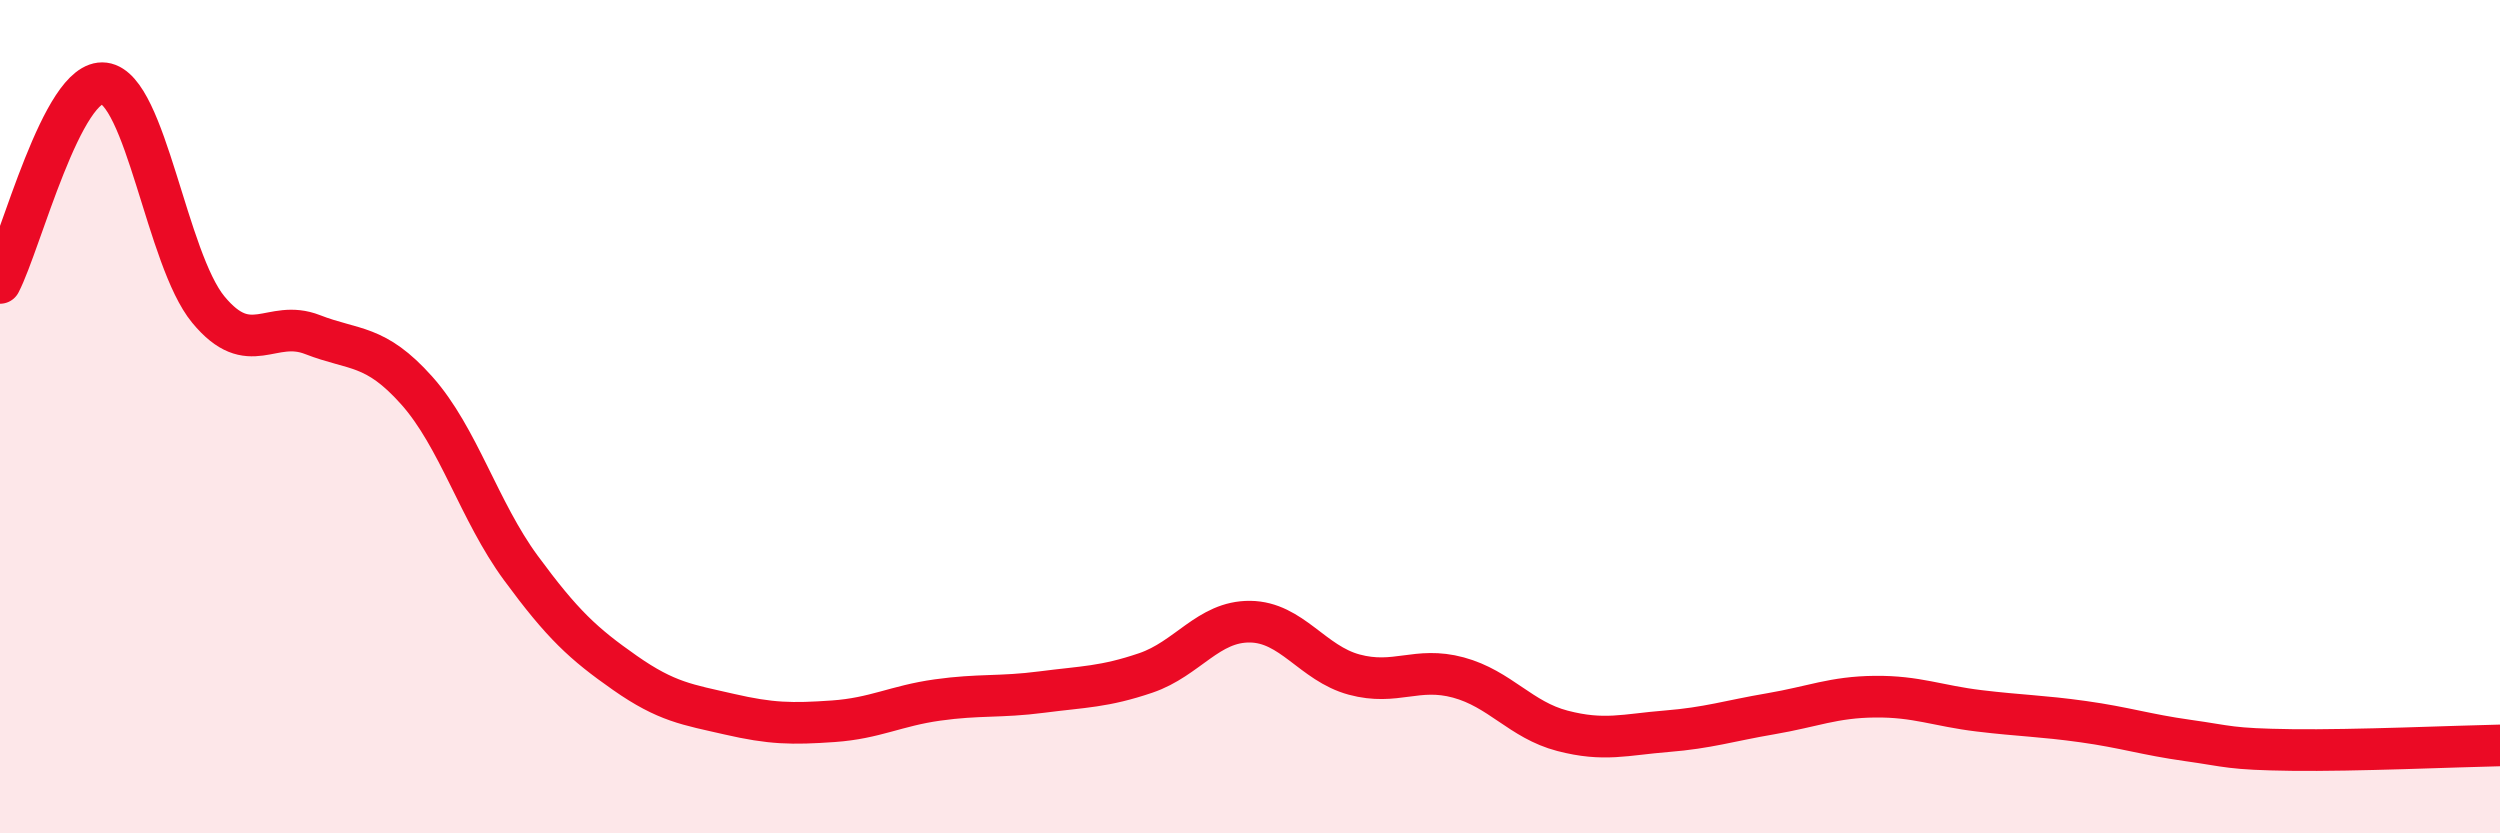
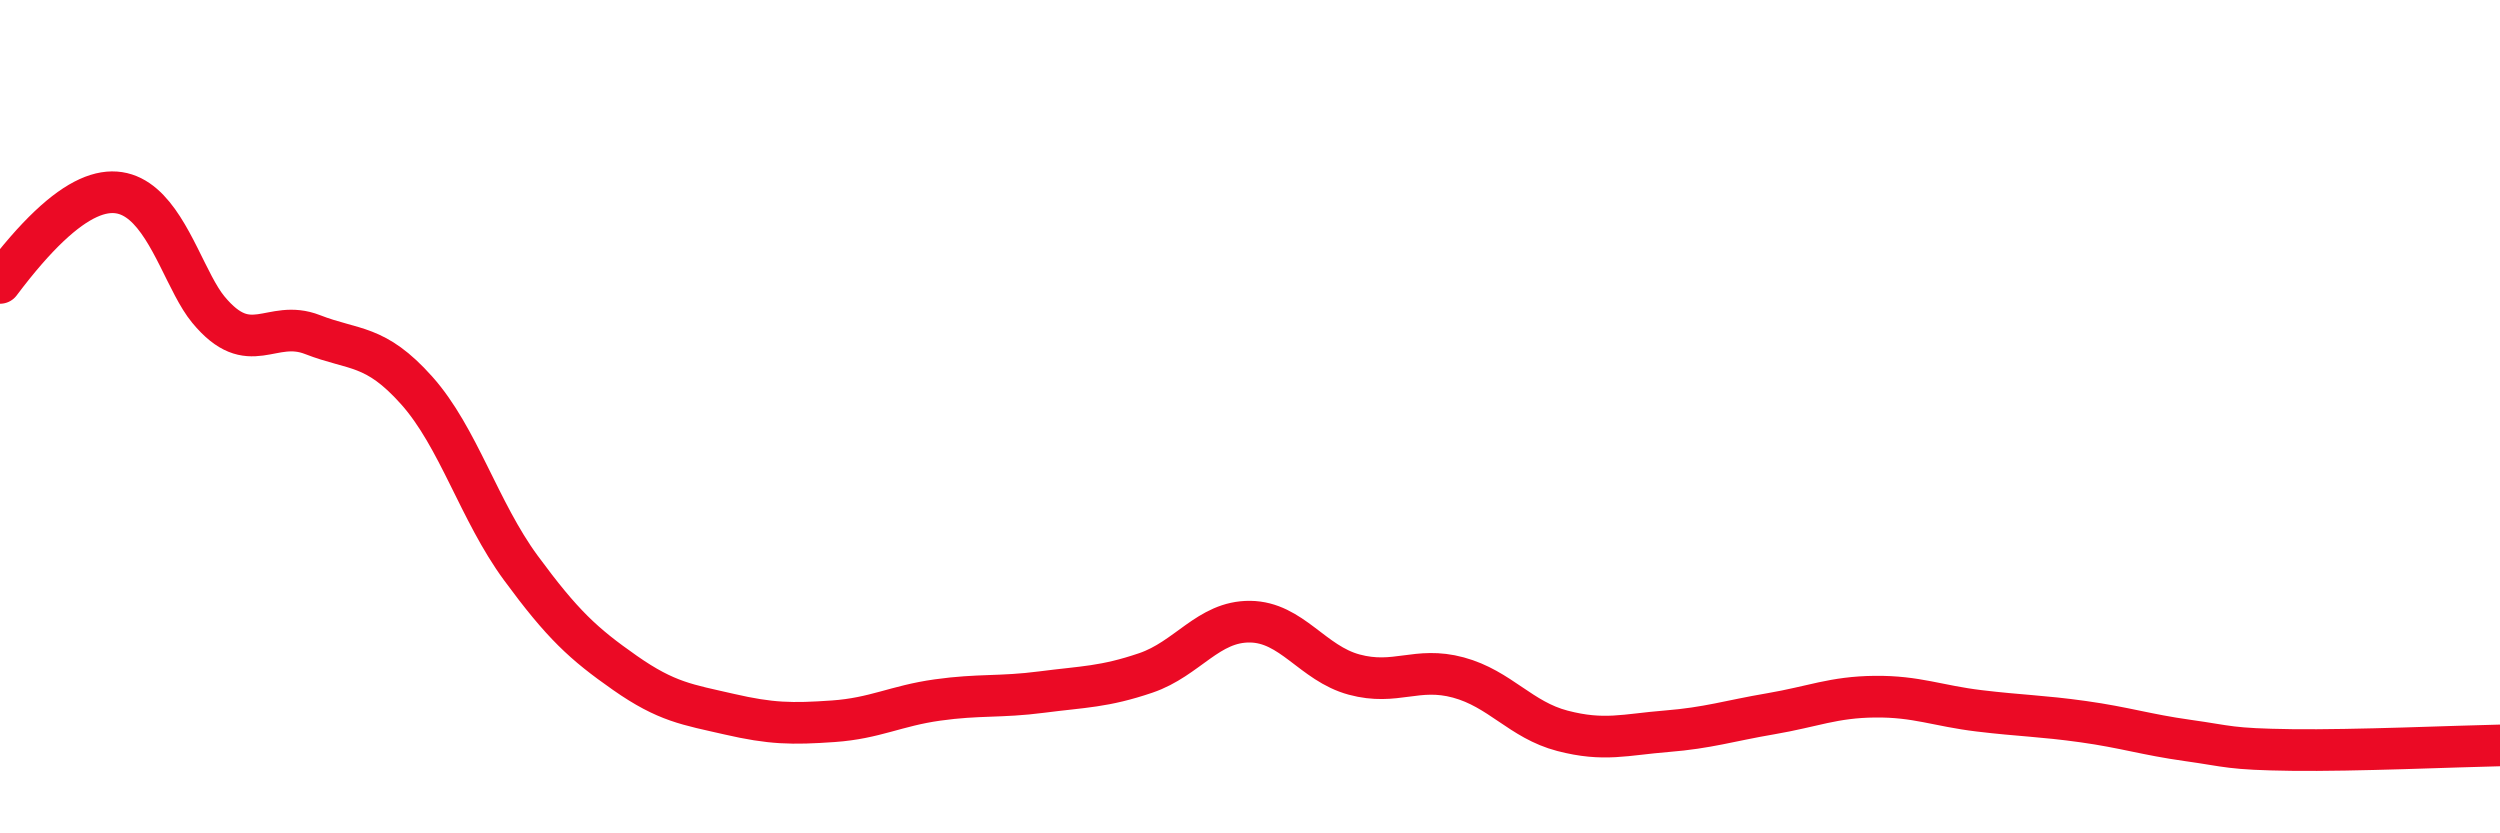
<svg xmlns="http://www.w3.org/2000/svg" width="60" height="20" viewBox="0 0 60 20">
-   <path d="M 0,6.79 C 0.5,5.83 1.5,1.87 2.5,2 C 3.5,2.13 4,6.22 5,7.43 C 6,8.64 6.5,7.64 7.5,8.03 C 8.5,8.42 9,8.25 10,9.37 C 11,10.49 11.5,12.27 12.5,13.63 C 13.5,14.99 14,15.45 15,16.15 C 16,16.85 16.5,16.91 17.5,17.14 C 18.5,17.37 19,17.38 20,17.31 C 21,17.24 21.5,16.94 22.5,16.8 C 23.5,16.66 24,16.74 25,16.61 C 26,16.48 26.5,16.49 27.5,16.15 C 28.5,15.81 29,14.91 30,14.92 C 31,14.93 31.5,15.92 32.5,16.19 C 33.5,16.46 34,15.99 35,16.26 C 36,16.53 36.5,17.28 37.5,17.54 C 38.5,17.8 39,17.63 40,17.55 C 41,17.47 41.5,17.3 42.5,17.13 C 43.5,16.96 44,16.73 45,16.72 C 46,16.71 46.5,16.94 47.5,17.06 C 48.5,17.18 49,17.18 50,17.32 C 51,17.46 51.5,17.63 52.5,17.77 C 53.5,17.91 53.5,17.98 55,18 C 56.5,18.02 59,17.91 60,17.89L60 20L0 20Z" fill="#EB0A25" opacity="0.1" stroke-linecap="round" stroke-linejoin="round" />
-   <path d="M 0,6.79 C 0.5,5.83 1.5,1.87 2.5,2 C 3.5,2.13 4,6.22 5,7.43 C 6,8.64 6.5,7.64 7.5,8.03 C 8.5,8.42 9,8.25 10,9.37 C 11,10.49 11.5,12.27 12.5,13.63 C 13.5,14.99 14,15.45 15,16.15 C 16,16.85 16.5,16.91 17.5,17.14 C 18.5,17.37 19,17.38 20,17.31 C 21,17.24 21.5,16.94 22.5,16.8 C 23.5,16.66 24,16.74 25,16.61 C 26,16.48 26.5,16.49 27.5,16.15 C 28.5,15.81 29,14.91 30,14.92 C 31,14.93 31.5,15.92 32.5,16.19 C 33.5,16.46 34,15.99 35,16.26 C 36,16.53 36.5,17.28 37.5,17.54 C 38.5,17.8 39,17.63 40,17.55 C 41,17.47 41.5,17.3 42.5,17.13 C 43.5,16.96 44,16.73 45,16.72 C 46,16.71 46.5,16.94 47.5,17.06 C 48.5,17.18 49,17.18 50,17.32 C 51,17.46 51.5,17.63 52.5,17.77 C 53.5,17.91 53.5,17.98 55,18 C 56.5,18.02 59,17.91 60,17.89" stroke="#EB0A25" stroke-width="1" fill="none" stroke-linecap="round" stroke-linejoin="round" />
+   <path d="M 0,6.79 C 3.5,2.13 4,6.22 5,7.43 C 6,8.64 6.5,7.64 7.5,8.03 C 8.5,8.42 9,8.25 10,9.37 C 11,10.49 11.5,12.27 12.5,13.63 C 13.5,14.99 14,15.45 15,16.15 C 16,16.85 16.5,16.91 17.5,17.14 C 18.5,17.37 19,17.38 20,17.31 C 21,17.24 21.5,16.94 22.5,16.8 C 23.5,16.66 24,16.74 25,16.61 C 26,16.48 26.5,16.49 27.5,16.15 C 28.5,15.81 29,14.91 30,14.92 C 31,14.93 31.5,15.92 32.5,16.19 C 33.5,16.46 34,15.99 35,16.26 C 36,16.53 36.5,17.28 37.5,17.54 C 38.5,17.8 39,17.63 40,17.55 C 41,17.47 41.5,17.3 42.5,17.13 C 43.5,16.96 44,16.73 45,16.72 C 46,16.71 46.5,16.94 47.5,17.06 C 48.5,17.18 49,17.18 50,17.32 C 51,17.46 51.5,17.63 52.5,17.77 C 53.5,17.91 53.5,17.98 55,18 C 56.5,18.02 59,17.91 60,17.89" stroke="#EB0A25" stroke-width="1" fill="none" stroke-linecap="round" stroke-linejoin="round" />
</svg>